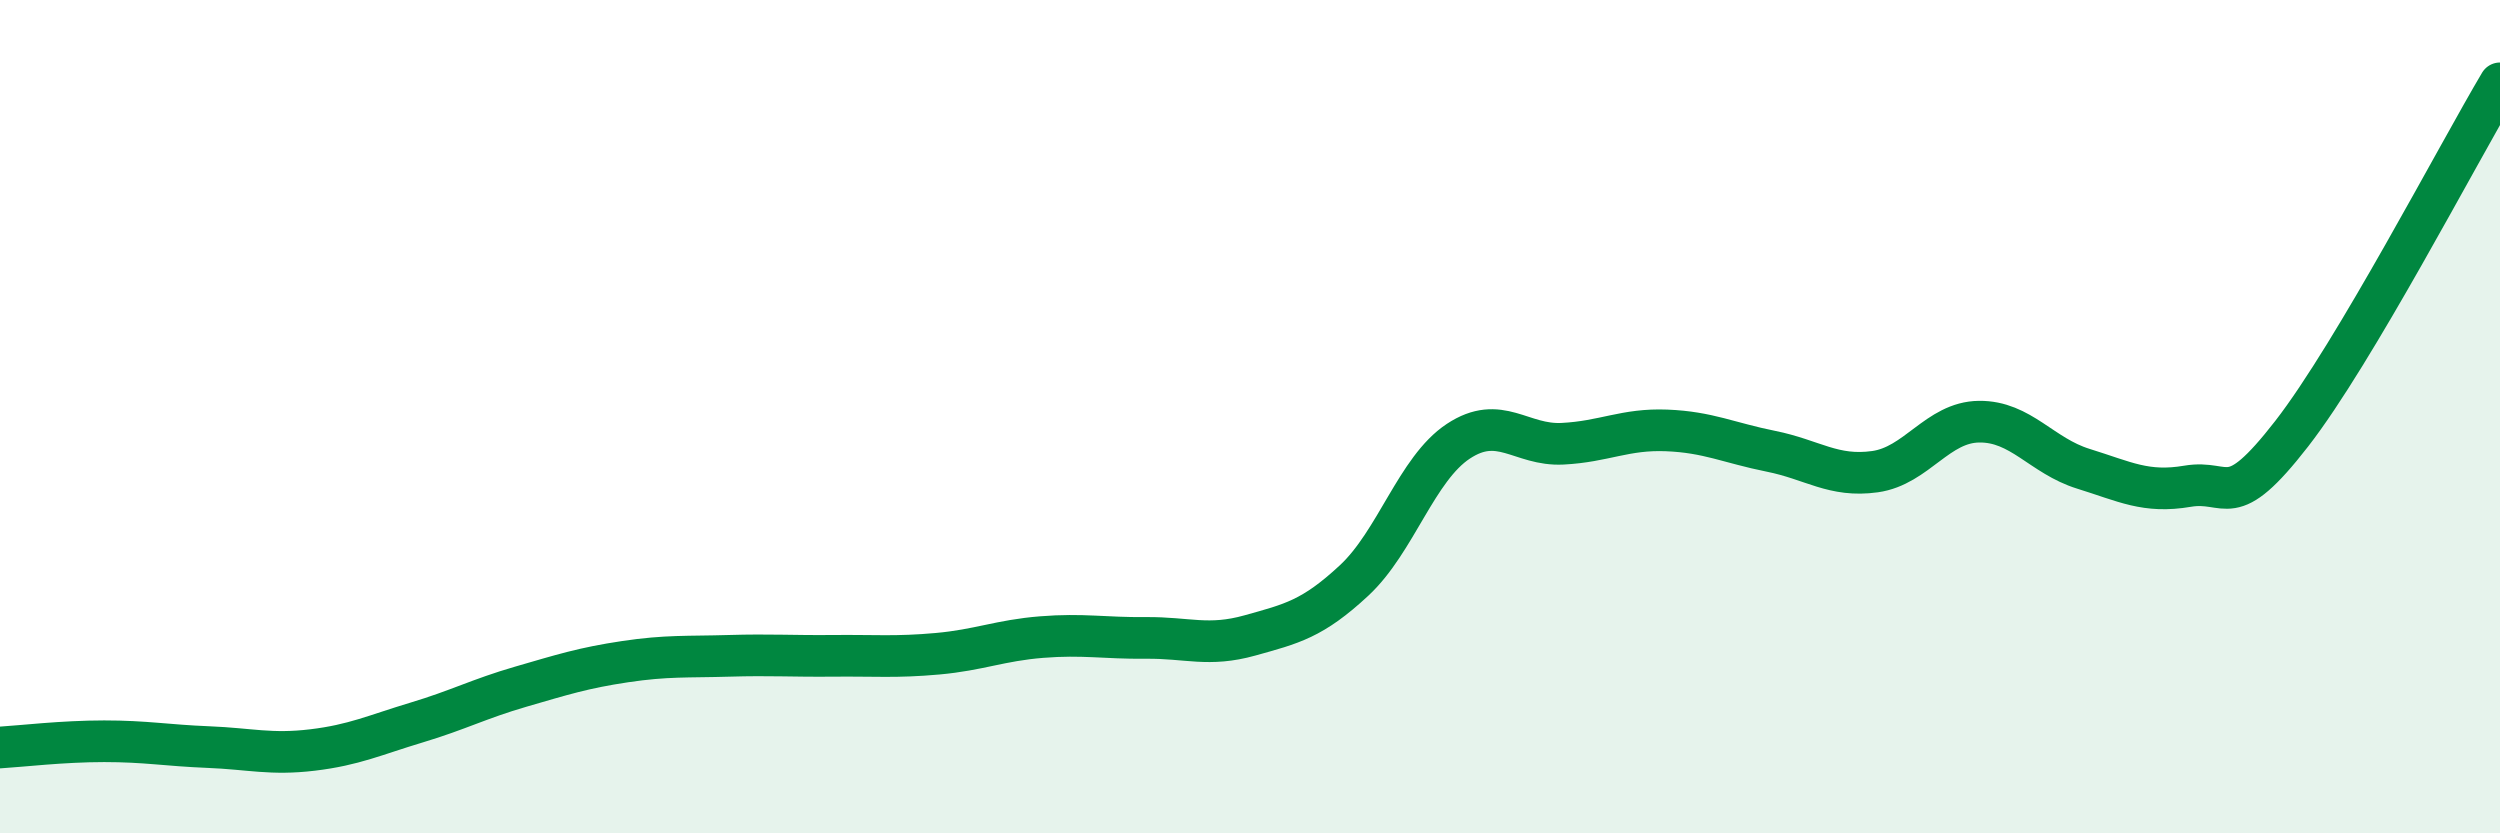
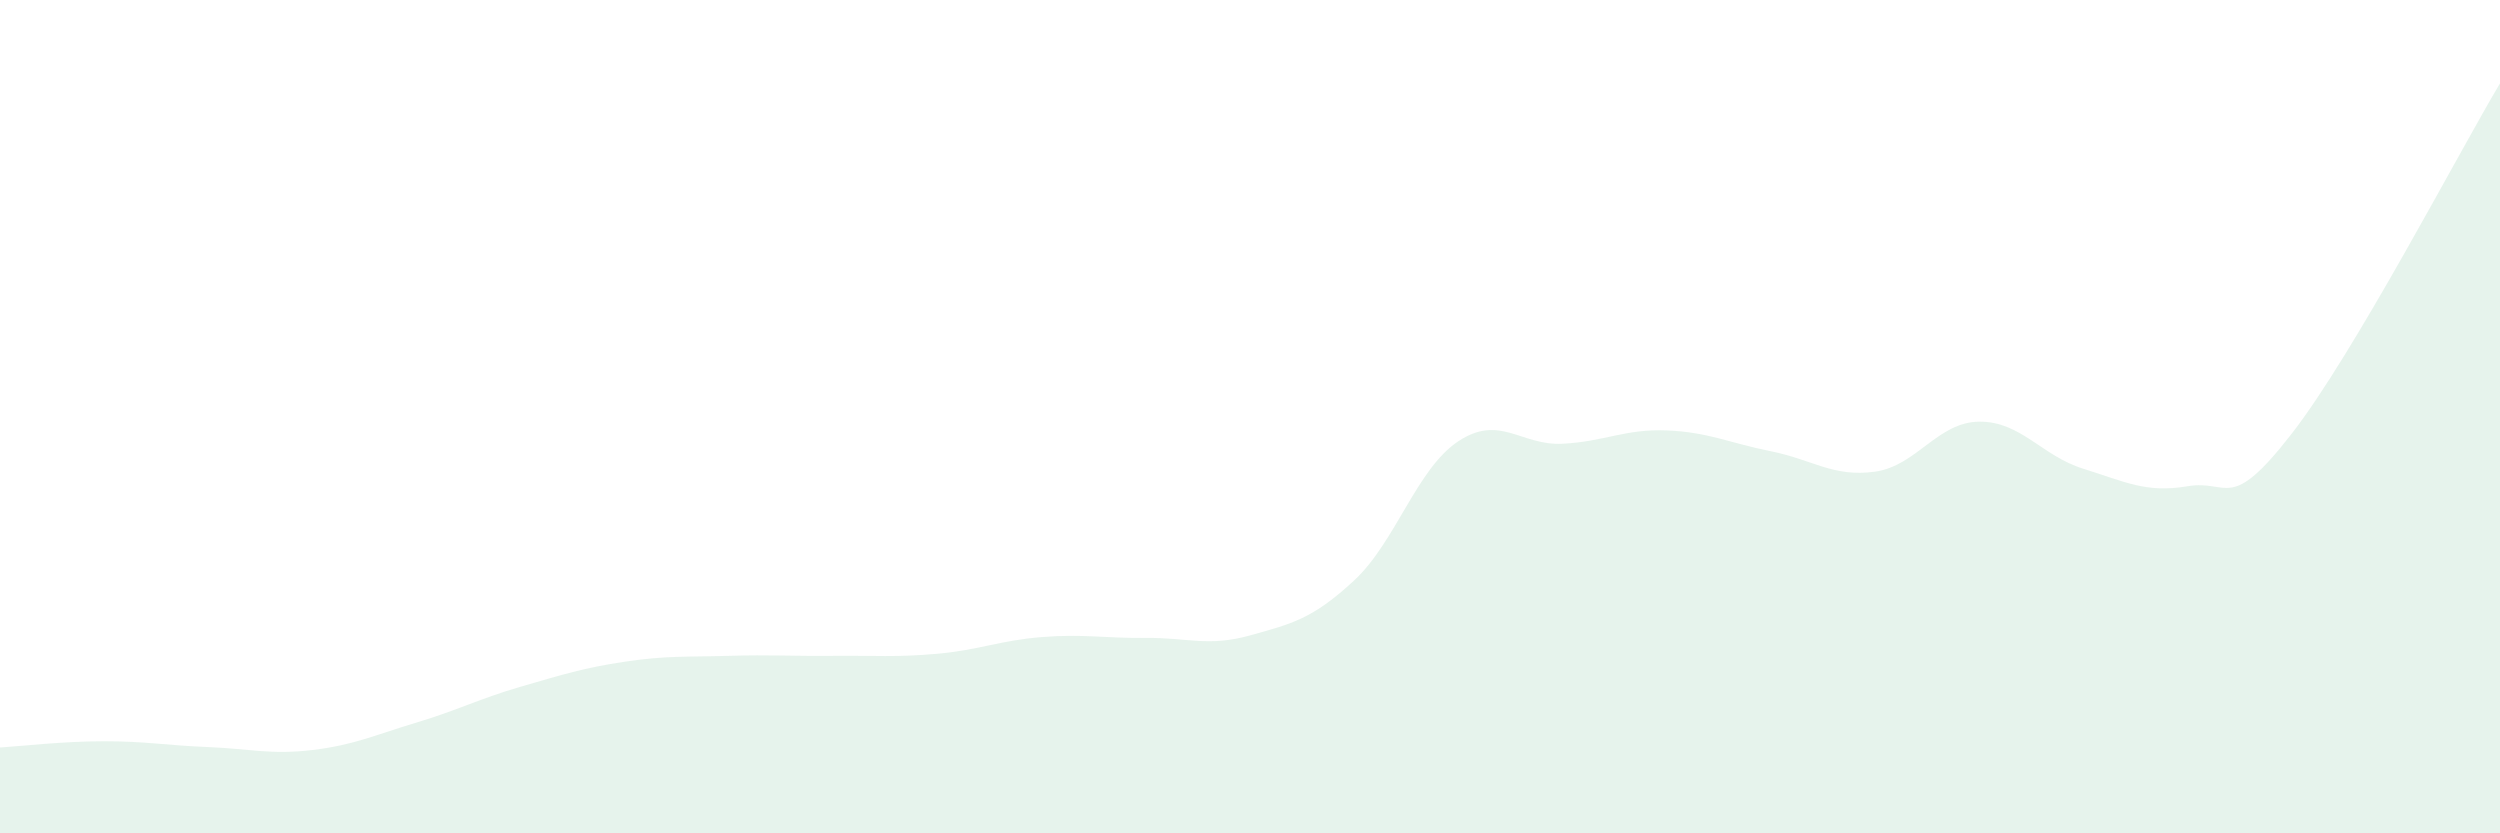
<svg xmlns="http://www.w3.org/2000/svg" width="60" height="20" viewBox="0 0 60 20">
  <path d="M 0,17.94 C 0.5,17.91 1.5,17.79 2.5,17.79 C 3.5,17.79 4,17.89 5,17.93 C 6,17.97 6.5,18.12 7.5,18 C 8.5,17.88 9,17.64 10,17.34 C 11,17.04 11.5,16.77 12.5,16.48 C 13.5,16.19 14,16.03 15,15.88 C 16,15.73 16.5,15.77 17.5,15.74 C 18.5,15.71 19,15.75 20,15.74 C 21,15.73 21.5,15.78 22.5,15.69 C 23.5,15.6 24,15.37 25,15.29 C 26,15.21 26.5,15.32 27.5,15.31 C 28.5,15.3 29,15.53 30,15.25 C 31,14.97 31.5,14.86 32.5,13.93 C 33.5,13 34,11.25 35,10.59 C 36,9.93 36.5,10.7 37.5,10.65 C 38.5,10.6 39,10.29 40,10.33 C 41,10.37 41.5,10.63 42.5,10.83 C 43.5,11.03 44,11.46 45,11.32 C 46,11.18 46.5,10.13 47.5,10.12 C 48.5,10.11 49,10.94 50,11.25 C 51,11.56 51.5,11.84 52.5,11.67 C 53.5,11.5 53.5,12.34 55,10.41 C 56.5,8.48 59,3.68 60,2L60 20L0 20Z" fill="#008740" opacity="0.1" stroke-linecap="round" stroke-linejoin="round" />
-   <path d="M 0,17.94 C 0.5,17.91 1.5,17.79 2.5,17.79 C 3.5,17.79 4,17.89 5,17.93 C 6,17.97 6.5,18.12 7.5,18 C 8.5,17.88 9,17.64 10,17.34 C 11,17.04 11.5,16.77 12.5,16.48 C 13.5,16.19 14,16.03 15,15.88 C 16,15.73 16.5,15.77 17.5,15.74 C 18.5,15.71 19,15.75 20,15.74 C 21,15.73 21.5,15.78 22.5,15.69 C 23.5,15.6 24,15.37 25,15.29 C 26,15.21 26.5,15.32 27.5,15.31 C 28.5,15.3 29,15.53 30,15.25 C 31,14.97 31.5,14.86 32.5,13.93 C 33.5,13 34,11.25 35,10.59 C 36,9.93 36.5,10.7 37.5,10.65 C 38.5,10.6 39,10.29 40,10.33 C 41,10.37 41.5,10.63 42.5,10.83 C 43.5,11.03 44,11.46 45,11.32 C 46,11.18 46.5,10.13 47.5,10.12 C 48.5,10.11 49,10.94 50,11.25 C 51,11.56 51.5,11.84 52.5,11.67 C 53.5,11.5 53.5,12.34 55,10.41 C 56.5,8.48 59,3.68 60,2" stroke="#008740" stroke-width="1" fill="none" stroke-linecap="round" stroke-linejoin="round" />
</svg>